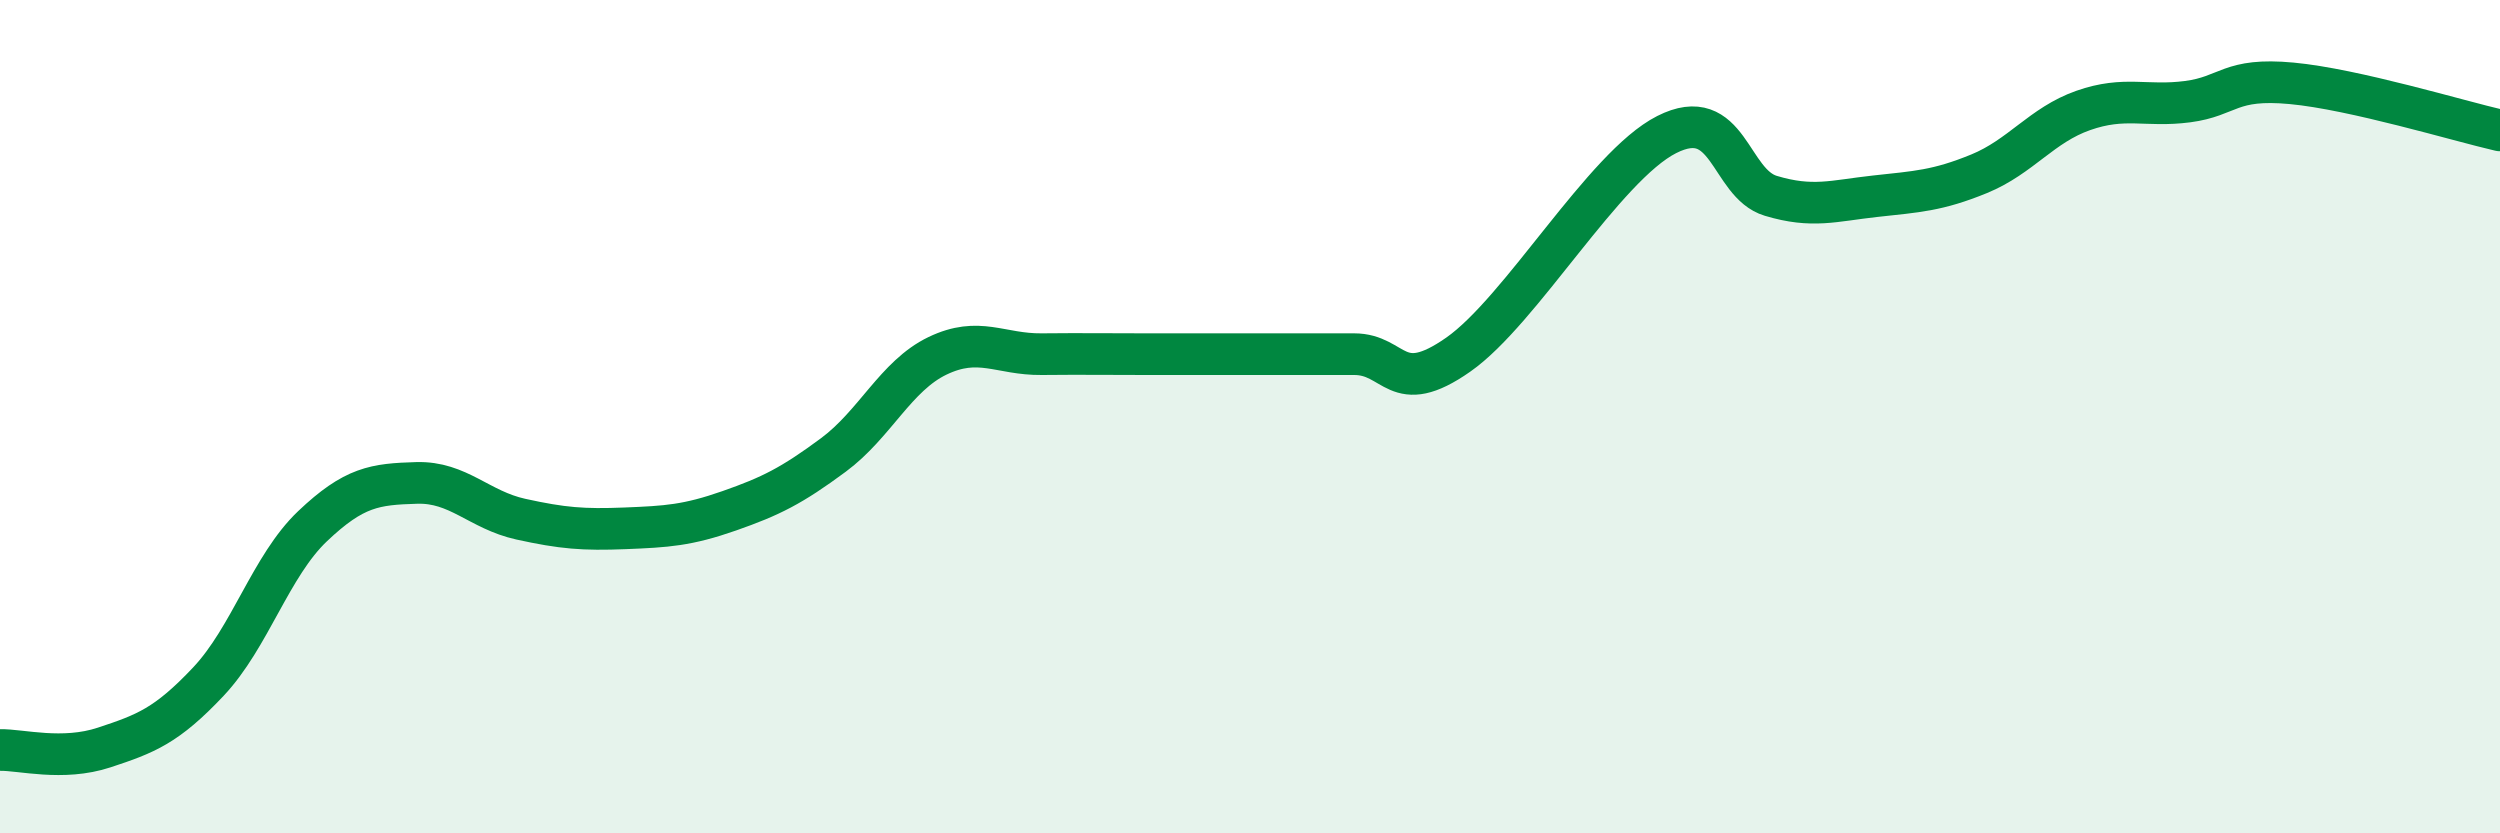
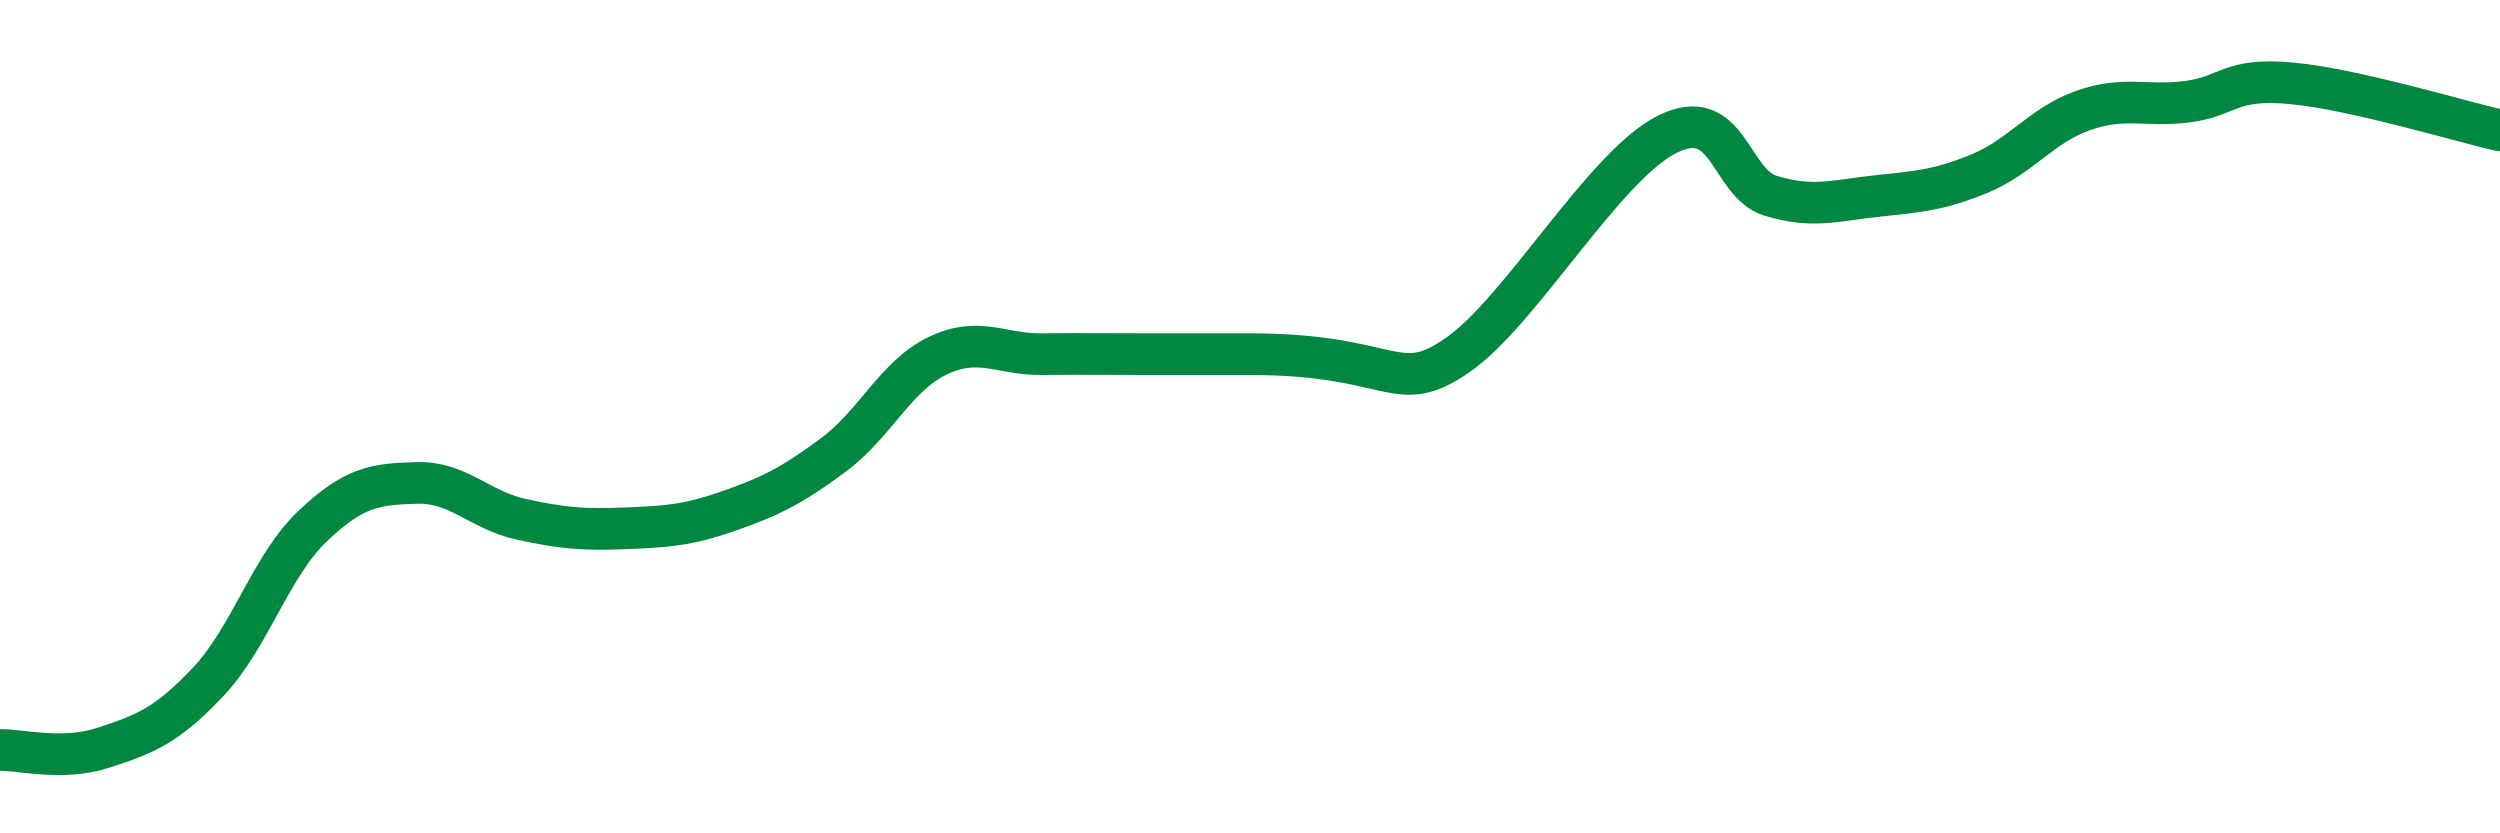
<svg xmlns="http://www.w3.org/2000/svg" width="60" height="20" viewBox="0 0 60 20">
-   <path d="M 0,18 C 0.5,17.99 1.5,18.27 2.5,17.94 C 3.5,17.61 4,17.42 5,16.36 C 6,15.3 6.5,13.58 7.5,12.63 C 8.5,11.68 9,11.62 10,11.59 C 11,11.56 11.5,12.24 12.5,12.46 C 13.5,12.68 14,12.72 15,12.68 C 16,12.64 16.5,12.61 17.5,12.26 C 18.5,11.91 19,11.66 20,10.92 C 21,10.18 21.5,9.02 22.5,8.54 C 23.5,8.06 24,8.51 25,8.5 C 26,8.49 26.5,8.5 27.5,8.5 C 28.5,8.5 29,8.5 30,8.5 C 31,8.5 31.5,8.5 32.5,8.5 C 33.5,8.5 33.5,9.56 35,8.51 C 36.5,7.46 38.5,3.99 40,3.23 C 41.5,2.47 41.5,4.4 42.5,4.7 C 43.5,5 44,4.82 45,4.71 C 46,4.6 46.5,4.58 47.5,4.17 C 48.5,3.76 49,3 50,2.65 C 51,2.3 51.5,2.57 52.5,2.44 C 53.5,2.31 53.5,1.86 55,2 C 56.5,2.14 59,2.9 60,3.13L60 20L0 20Z" fill="#008740" opacity="0.1" stroke-linecap="round" stroke-linejoin="round" />
-   <path d="M 0,18 C 0.5,17.99 1.5,18.27 2.5,17.94 C 3.5,17.61 4,17.42 5,16.36 C 6,15.3 6.5,13.58 7.5,12.63 C 8.5,11.68 9,11.62 10,11.59 C 11,11.56 11.5,12.24 12.5,12.46 C 13.5,12.68 14,12.72 15,12.68 C 16,12.64 16.5,12.61 17.5,12.26 C 18.5,11.91 19,11.66 20,10.92 C 21,10.18 21.5,9.02 22.5,8.54 C 23.5,8.06 24,8.51 25,8.5 C 26,8.49 26.5,8.5 27.5,8.5 C 28.5,8.5 29,8.5 30,8.5 C 31,8.5 31.5,8.5 32.5,8.5 C 33.5,8.5 33.5,9.56 35,8.51 C 36.5,7.46 38.5,3.99 40,3.23 C 41.5,2.47 41.5,4.4 42.5,4.7 C 43.5,5 44,4.82 45,4.71 C 46,4.6 46.5,4.58 47.5,4.17 C 48.5,3.76 49,3 50,2.65 C 51,2.3 51.5,2.57 52.5,2.44 C 53.5,2.31 53.5,1.86 55,2 C 56.5,2.14 59,2.9 60,3.13" stroke="#008740" stroke-width="1" fill="none" stroke-linecap="round" stroke-linejoin="round" />
+   <path d="M 0,18 C 0.5,17.99 1.5,18.27 2.5,17.94 C 3.5,17.61 4,17.42 5,16.36 C 6,15.3 6.5,13.58 7.5,12.63 C 8.5,11.68 9,11.62 10,11.59 C 11,11.56 11.5,12.24 12.5,12.46 C 13.5,12.68 14,12.72 15,12.68 C 16,12.64 16.5,12.61 17.5,12.26 C 18.5,11.91 19,11.66 20,10.92 C 21,10.18 21.5,9.02 22.5,8.54 C 23.5,8.06 24,8.51 25,8.5 C 26,8.49 26.5,8.5 27.5,8.5 C 28.5,8.5 29,8.5 30,8.5 C 33.5,8.5 33.5,9.56 35,8.51 C 36.5,7.46 38.5,3.99 40,3.23 C 41.5,2.47 41.5,4.4 42.5,4.7 C 43.5,5 44,4.82 45,4.71 C 46,4.6 46.5,4.58 47.5,4.17 C 48.5,3.76 49,3 50,2.65 C 51,2.3 51.5,2.57 52.5,2.44 C 53.5,2.31 53.5,1.86 55,2 C 56.5,2.14 59,2.9 60,3.13" stroke="#008740" stroke-width="1" fill="none" stroke-linecap="round" stroke-linejoin="round" />
</svg>